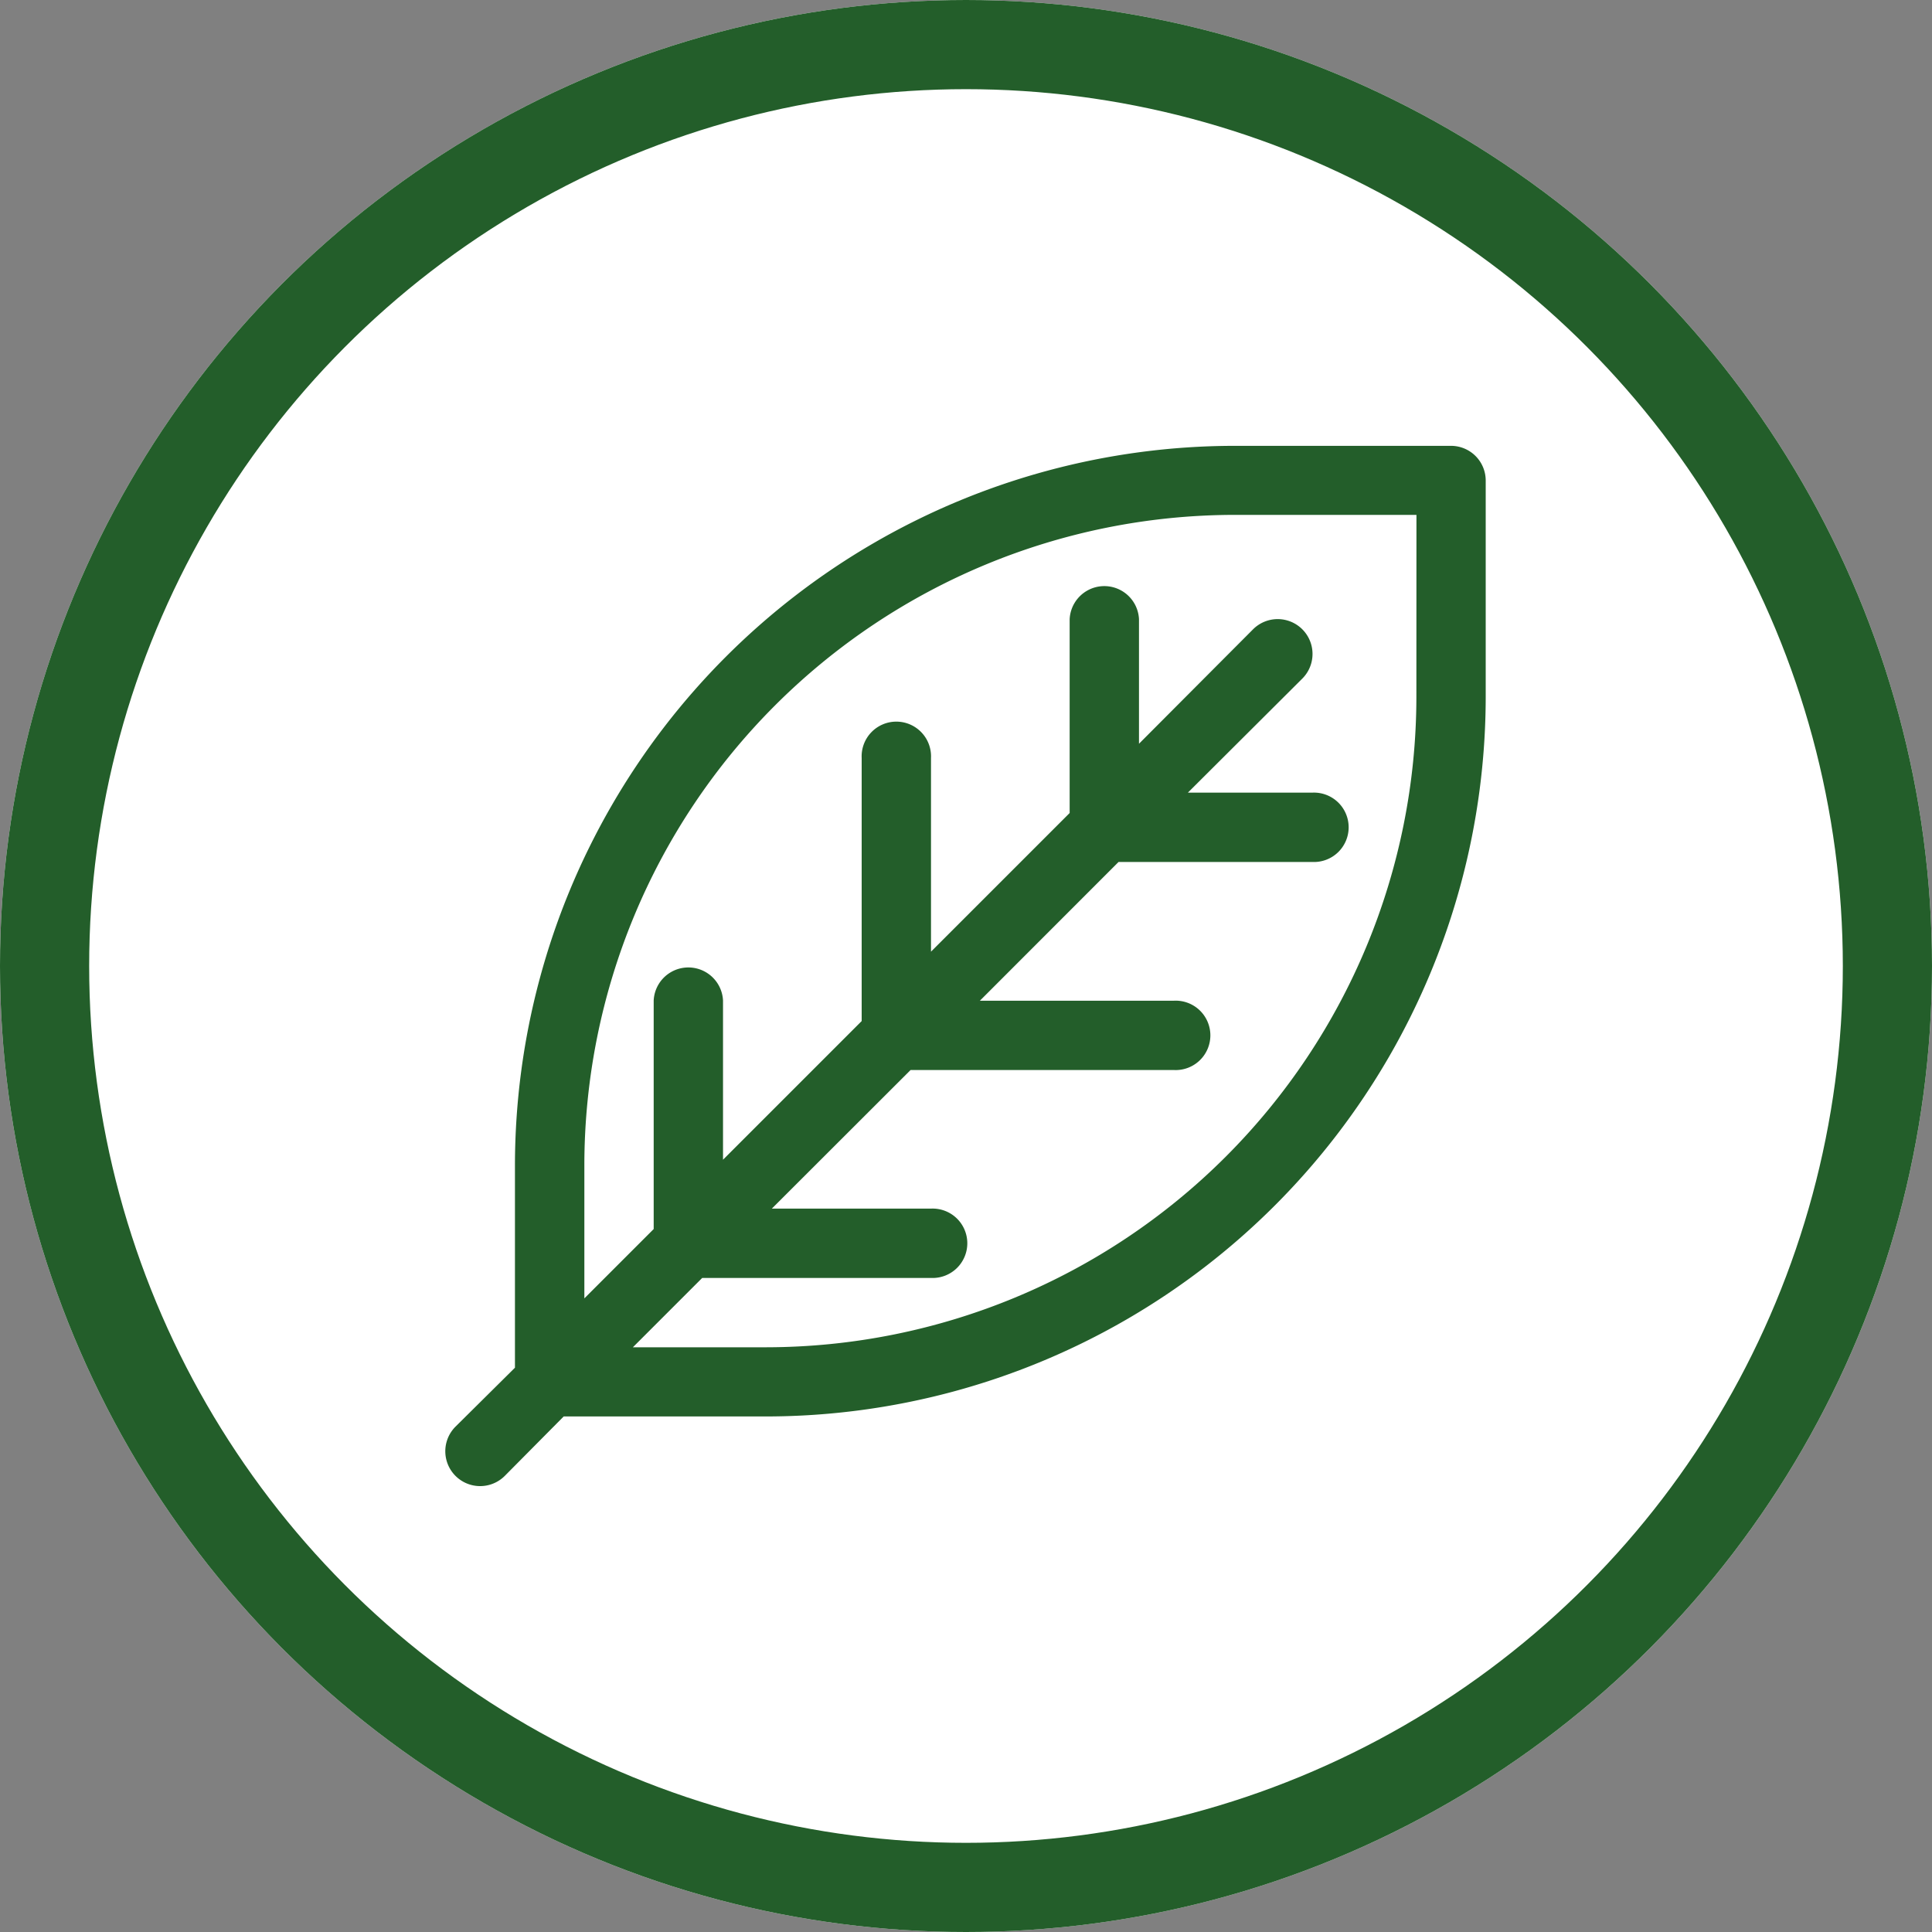
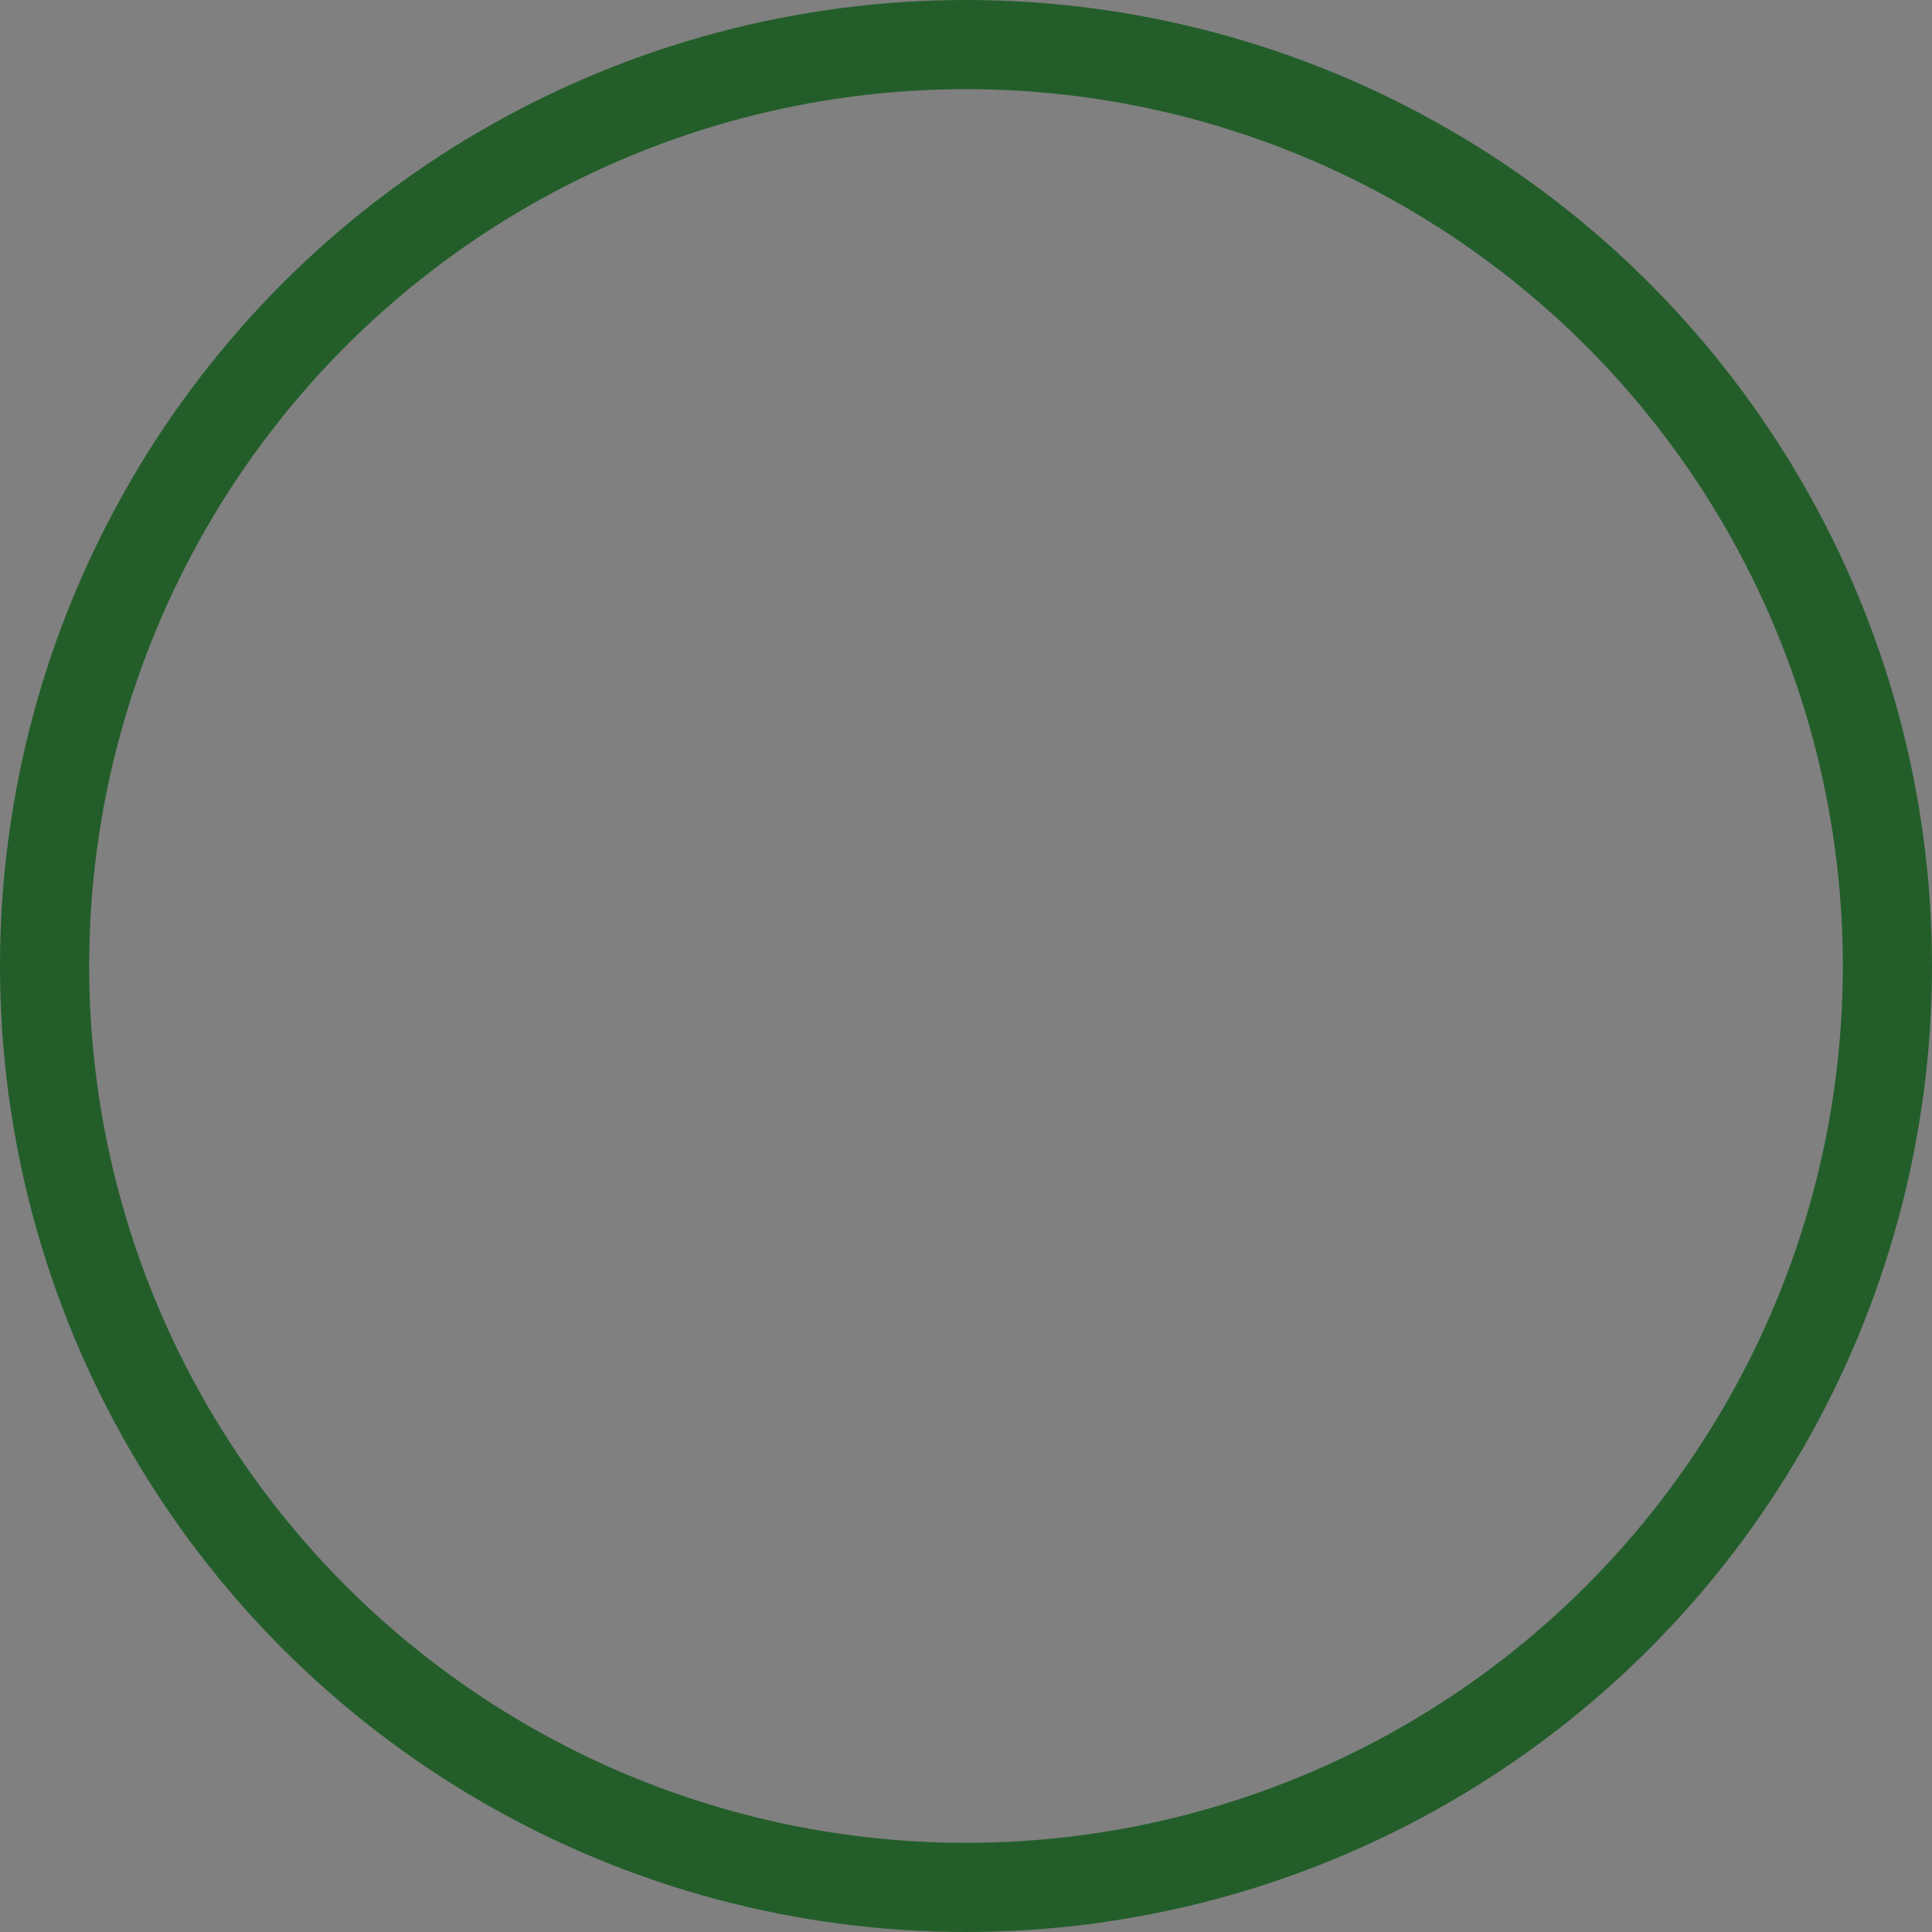
<svg xmlns="http://www.w3.org/2000/svg" width="26" height="26" class="icon" viewBox="0 0 26 26">
  <rect x="0" y="0" width="26" height="26" fill="#808080" stroke="none" />
  <g id="Grupo_395" data-name="Grupo 395">
-     <circle id="Elipse_121" data-name="Elipse 121" cx="13" cy="13" r="13" fill="#fff" />
    <g id="Elipse_114" data-name="Elipse 114" fill="none" stroke="#235e2a" stroke-width="1.2">
-       <circle cx="13" cy="13" r="13" stroke="none" />
      <circle cx="13" cy="13" r="12.4" fill="none" />
    </g>
    <g id="noun_Natural_2781788" transform="translate(5.994 6)">
      <g id="_14" data-name="14" transform="translate(0 0)">
-         <path id="Trazado_275" data-name="Trazado 275" d="M14.528,1H11.607A9.691,9.691,0,0,0,1.93,10.677v2.729l-.8.793a.468.468,0,1,0,.663.663l.793-.8H5.317a9.691,9.691,0,0,0,9.677-9.677V1.467A.467.467,0,0,0,14.528,1Zm-.467,3.387a8.758,8.758,0,0,1-8.744,8.744h-1.8l.933-.933H7.529a.467.467,0,1,0,0-.933H5.387L7.254,9.4H10.8a.467.467,0,1,0,0-.933H8.187L10.053,6.6h2.608a.467.467,0,1,0,0-.933H10.986l1.54-1.535a.468.468,0,0,0-.663-.663l-1.535,1.54V3.333a.467.467,0,0,0-.933,0V5.941L7.529,7.807V5.2a.467.467,0,1,0-.933,0V8.741L4.73,10.607V8.465a.467.467,0,0,0-.933,0V11.54l-.933.933v-1.8a8.758,8.758,0,0,1,8.744-8.744h2.454Z" transform="translate(-0.994 -1)" fill="#235e2a" />
-       </g>
+         </g>
    </g>
  </g>
</svg>